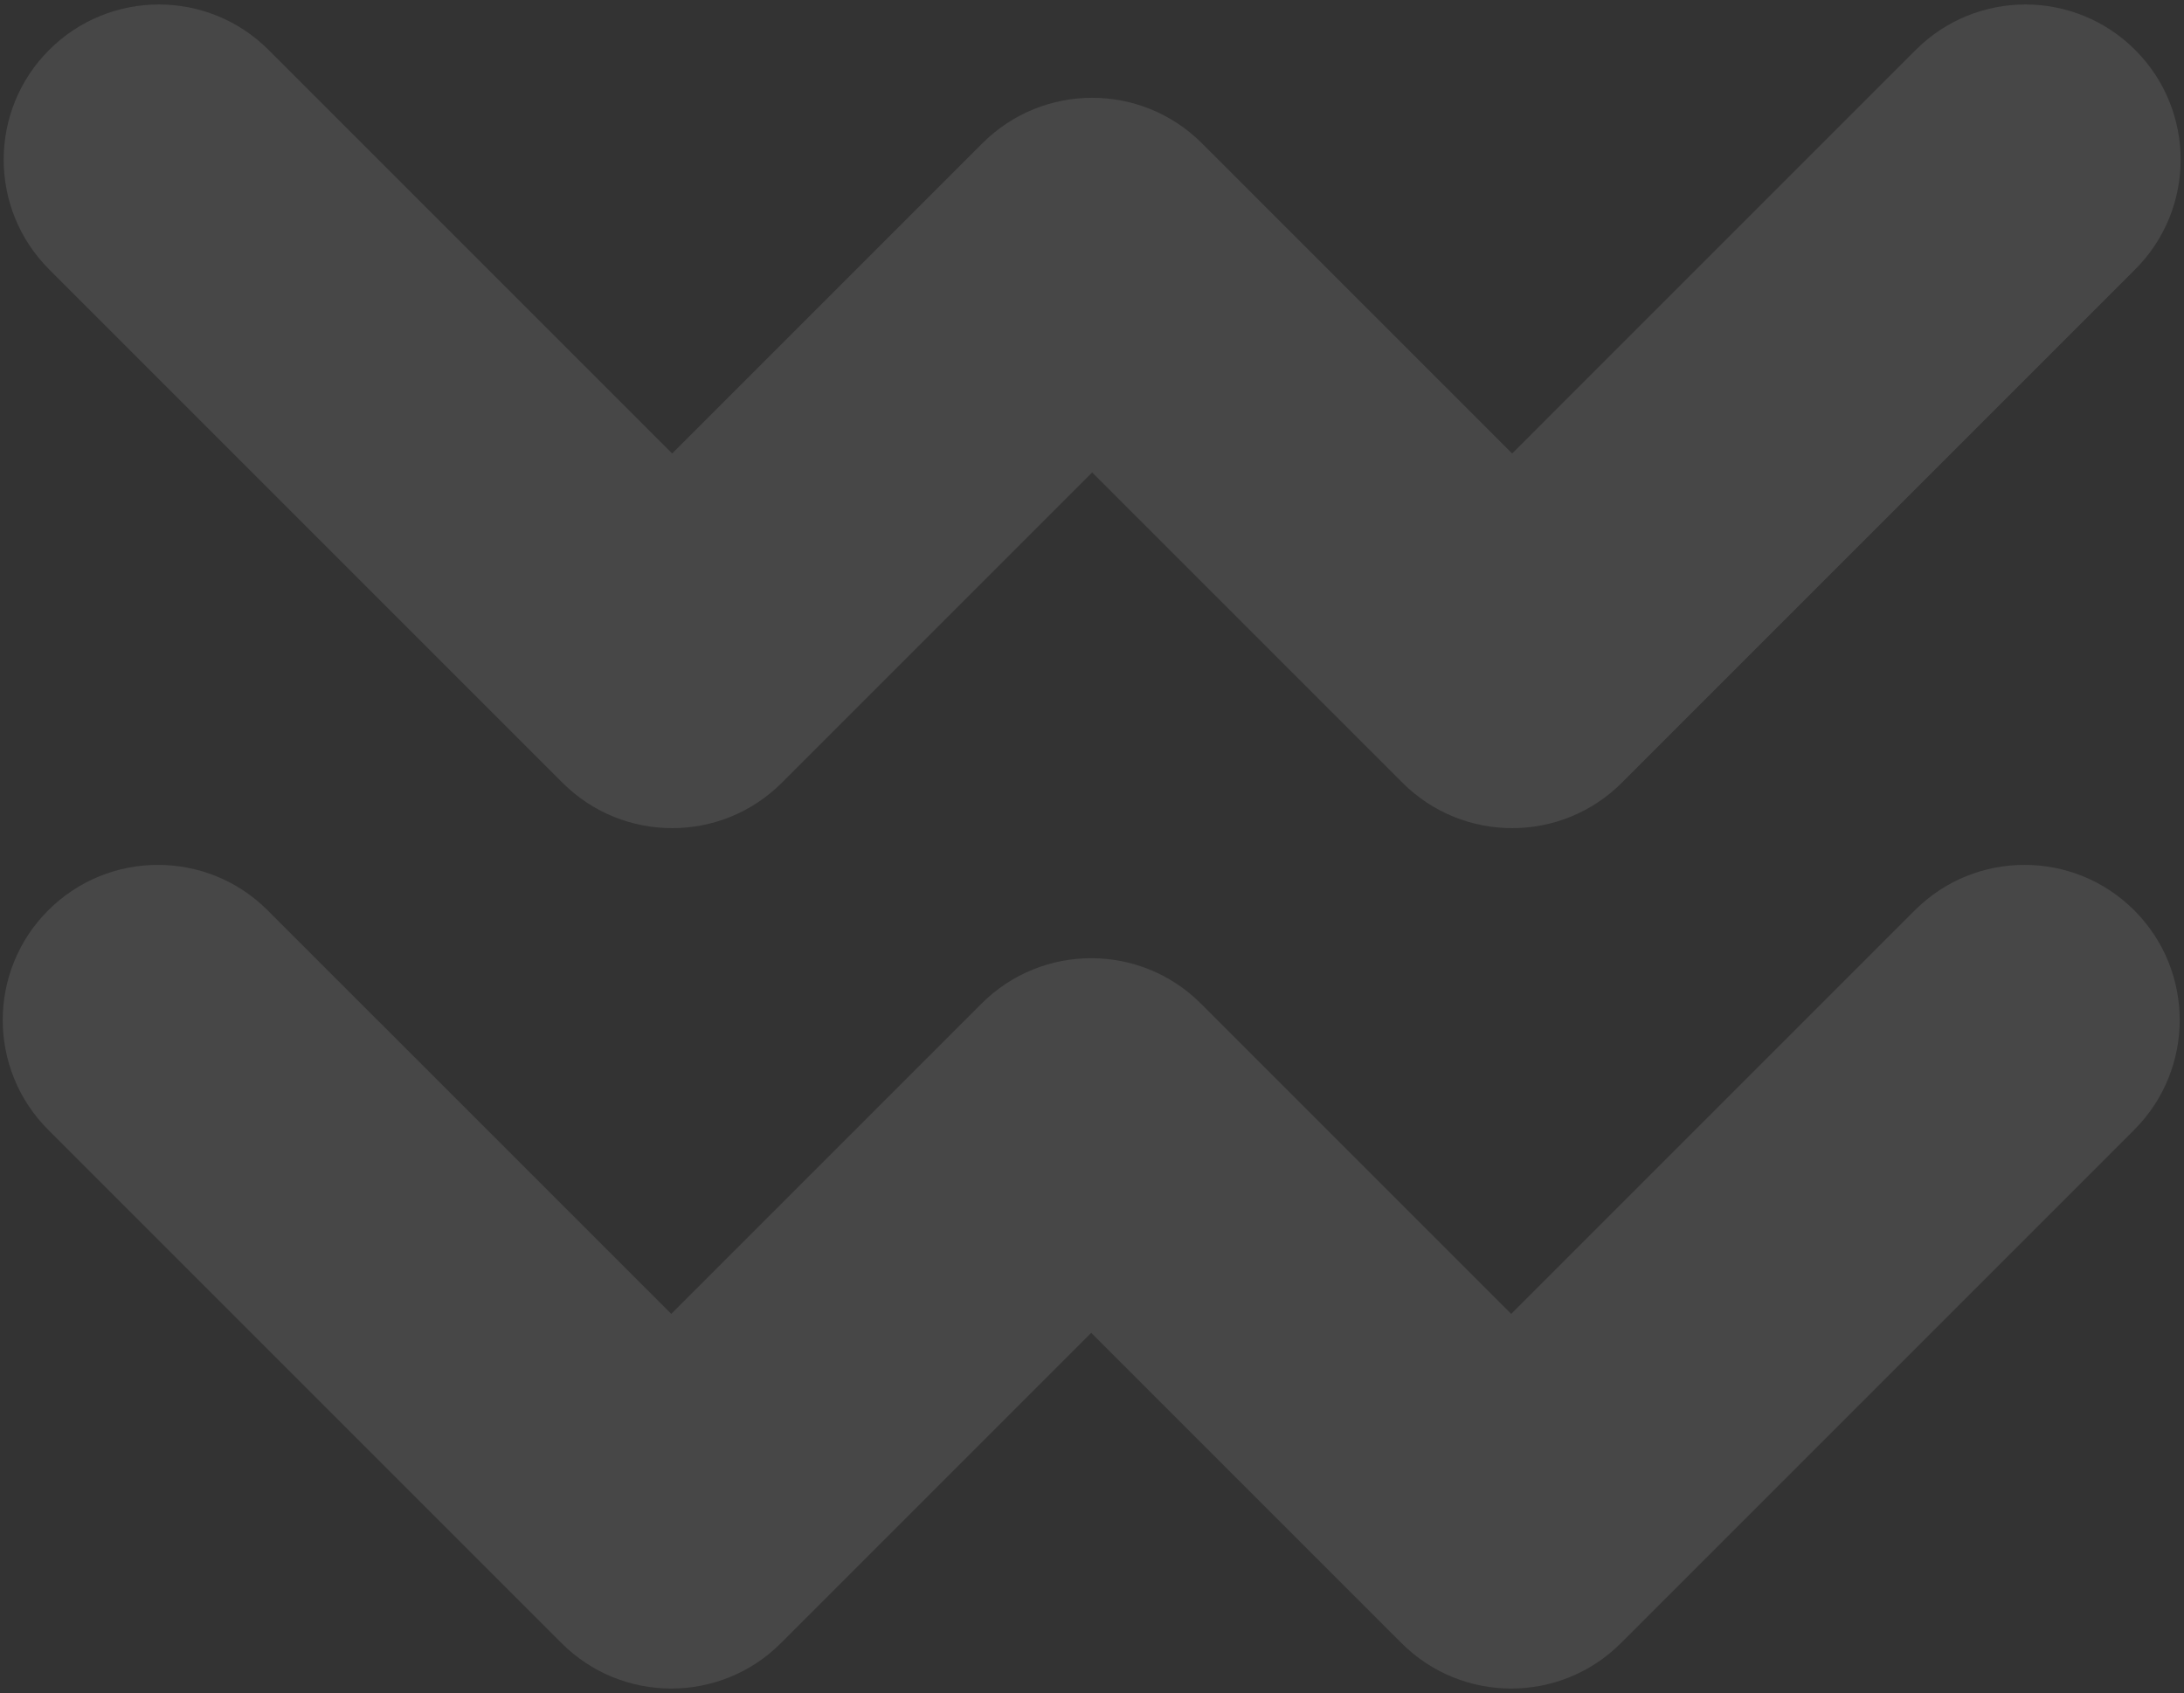
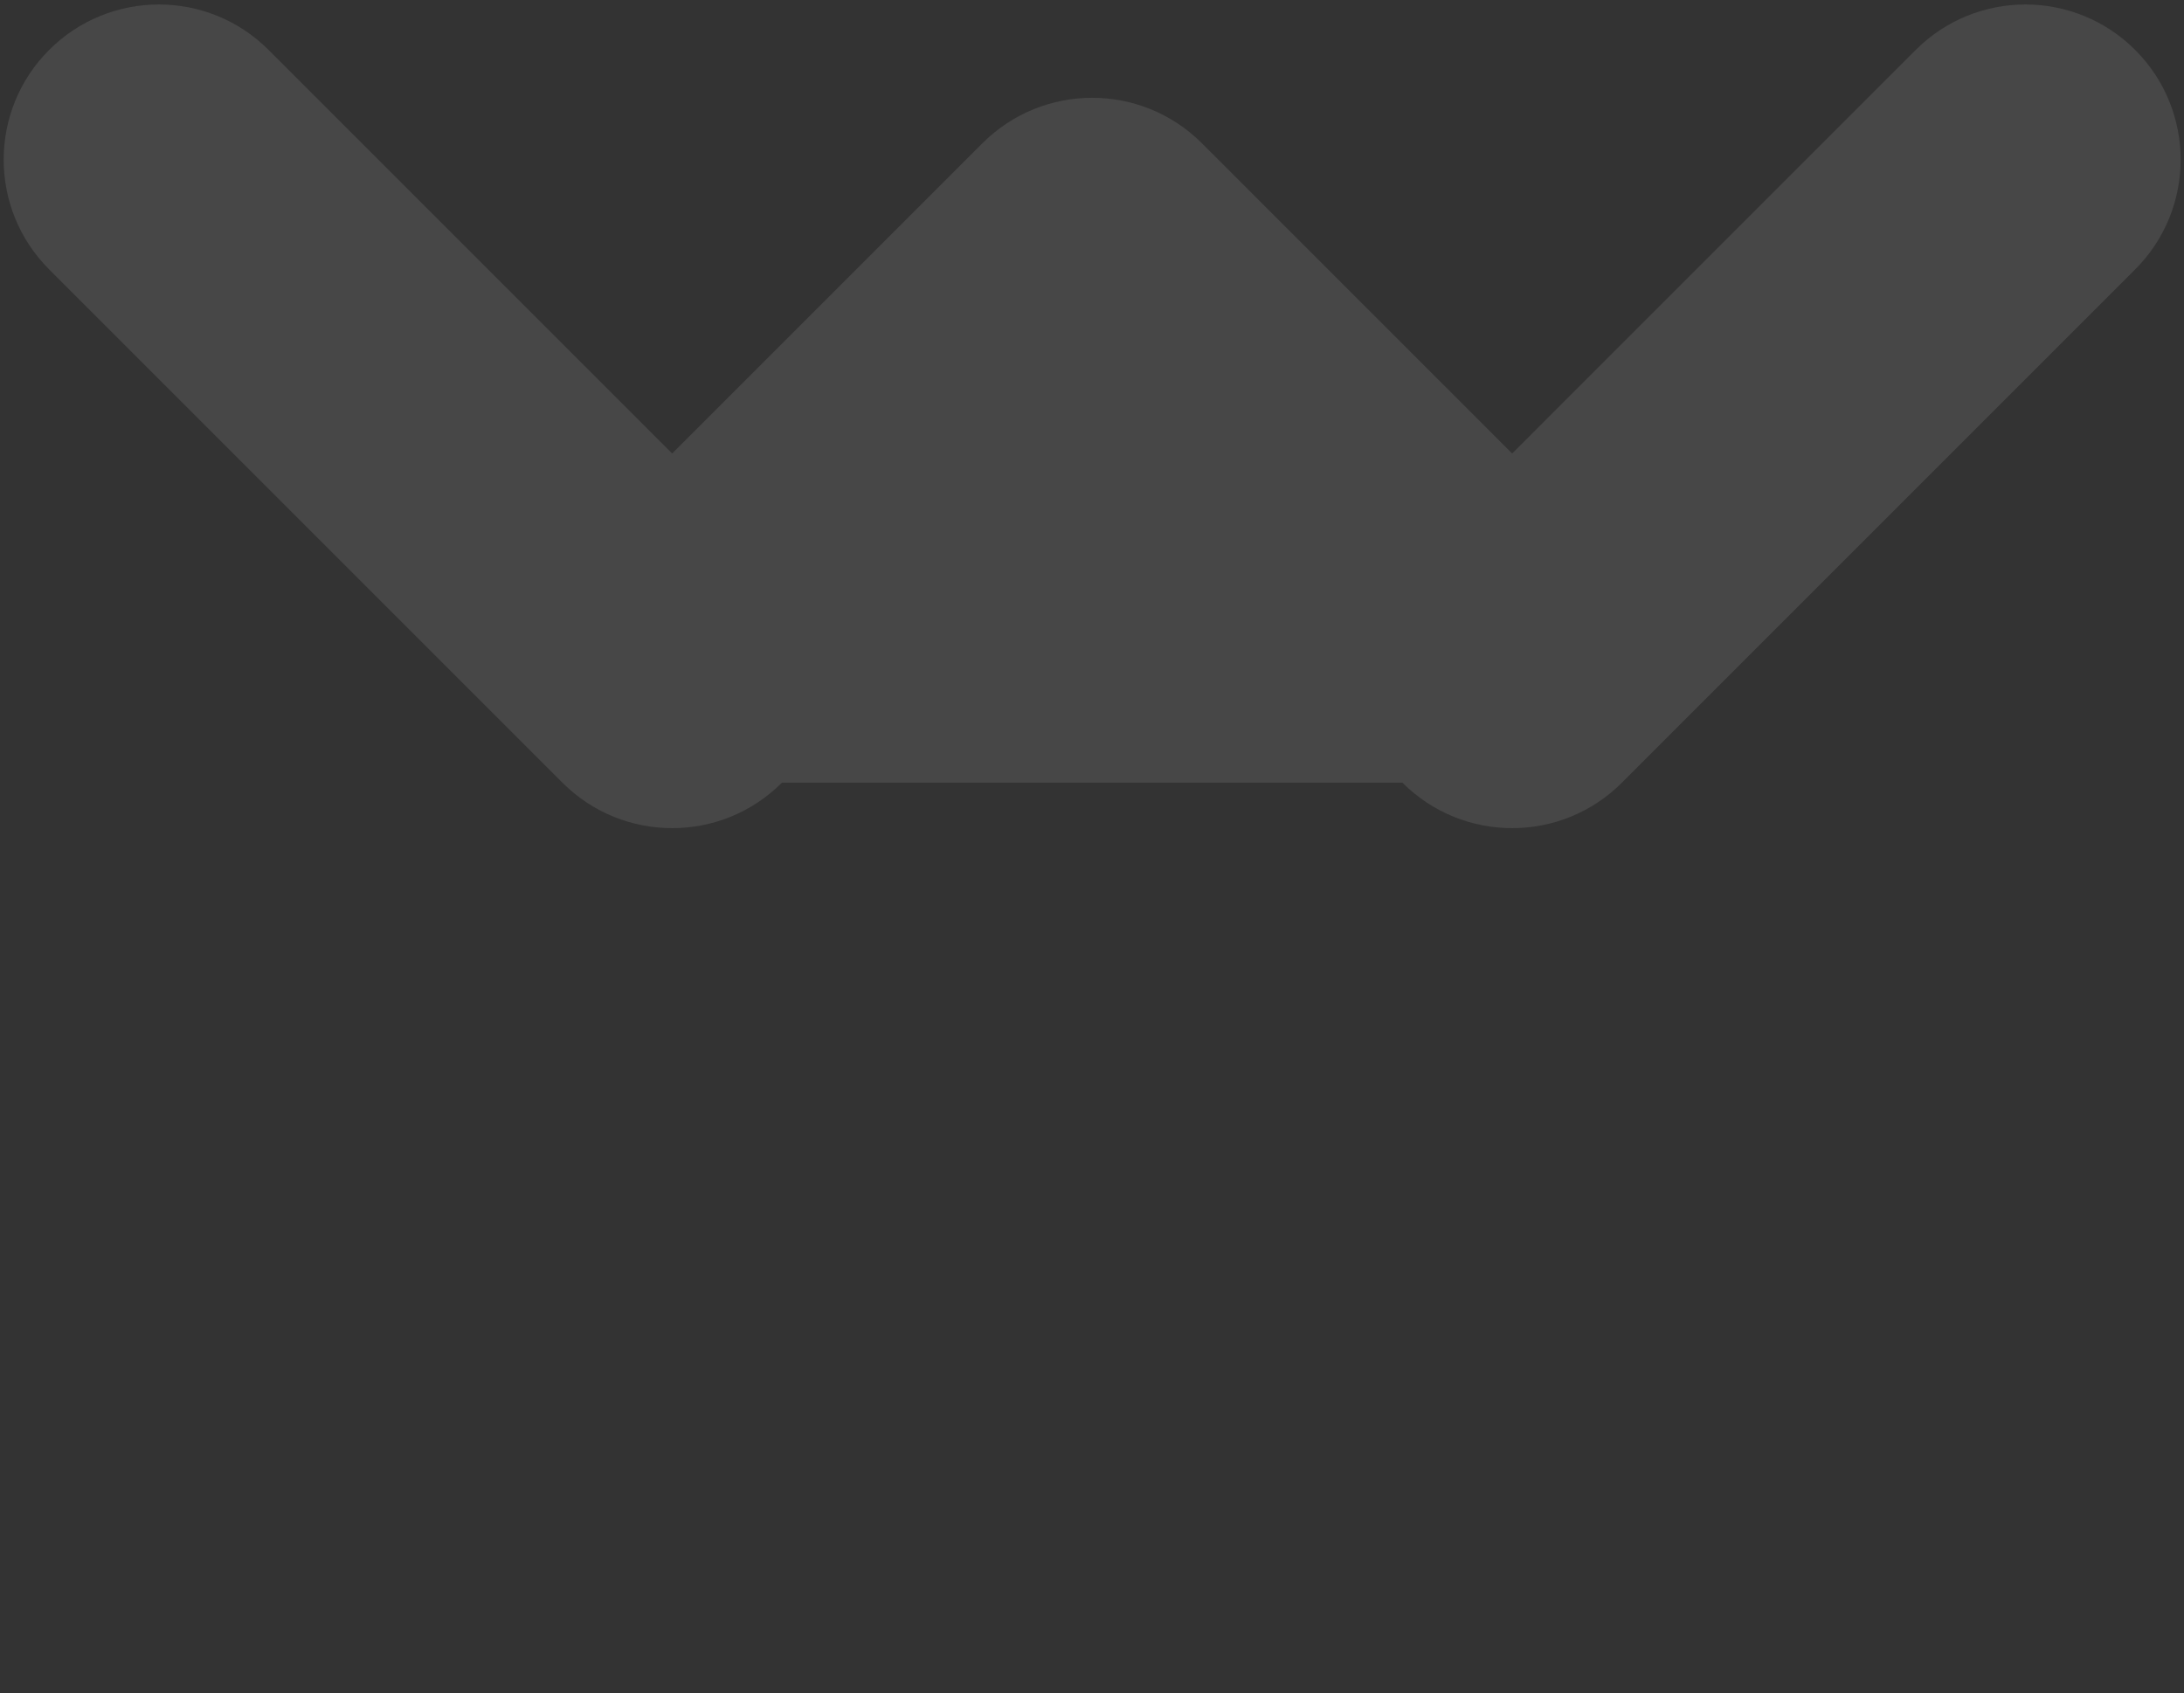
<svg xmlns="http://www.w3.org/2000/svg" width="325" height="252" viewBox="0 0 325 252" fill="none">
  <rect x="0" y="0" width="325" height="252" fill="#333333" stroke="none" />
  <g opacity="0.1">
-     <path fill-rule="evenodd" clip-rule="evenodd" d="M317.736 7.431C326.755 16.449 326.755 31.072 317.736 40.09L241.353 116.475C232.335 125.494 217.712 125.494 208.694 116.475L162.524 70.308L116.357 116.475C107.338 125.494 92.716 125.494 83.697 116.475L7.312 40.091C-1.707 31.072 -1.707 16.45 7.312 7.431C16.331 -1.588 30.953 -1.588 39.972 7.431L100.027 67.486L146.194 21.318C155.213 12.299 169.835 12.299 178.854 21.318L225.023 67.486L285.076 7.431C294.095 -1.588 308.717 -1.588 317.736 7.431Z" fill="#FEFEFE" />
-     <path fill-rule="evenodd" clip-rule="evenodd" d="M317.596 135.468C326.615 144.487 326.615 159.109 317.596 168.128L241.213 244.513C232.195 253.532 217.573 253.532 208.554 244.513L162.384 198.345L116.217 244.513C107.198 253.532 92.576 253.532 83.557 244.513L7.172 168.128C-1.847 159.11 -1.847 144.487 7.172 135.469C16.191 126.45 30.813 126.45 39.832 135.469L99.887 195.523L146.054 149.356C155.073 140.337 169.695 140.337 178.714 149.356L224.883 195.523L284.936 135.469C293.955 126.45 308.577 126.45 317.596 135.468Z" fill="#FEFEFE" />
+     <path fill-rule="evenodd" clip-rule="evenodd" d="M317.736 7.431C326.755 16.449 326.755 31.072 317.736 40.09L241.353 116.475C232.335 125.494 217.712 125.494 208.694 116.475L116.357 116.475C107.338 125.494 92.716 125.494 83.697 116.475L7.312 40.091C-1.707 31.072 -1.707 16.45 7.312 7.431C16.331 -1.588 30.953 -1.588 39.972 7.431L100.027 67.486L146.194 21.318C155.213 12.299 169.835 12.299 178.854 21.318L225.023 67.486L285.076 7.431C294.095 -1.588 308.717 -1.588 317.736 7.431Z" fill="#FEFEFE" />
  </g>
</svg>